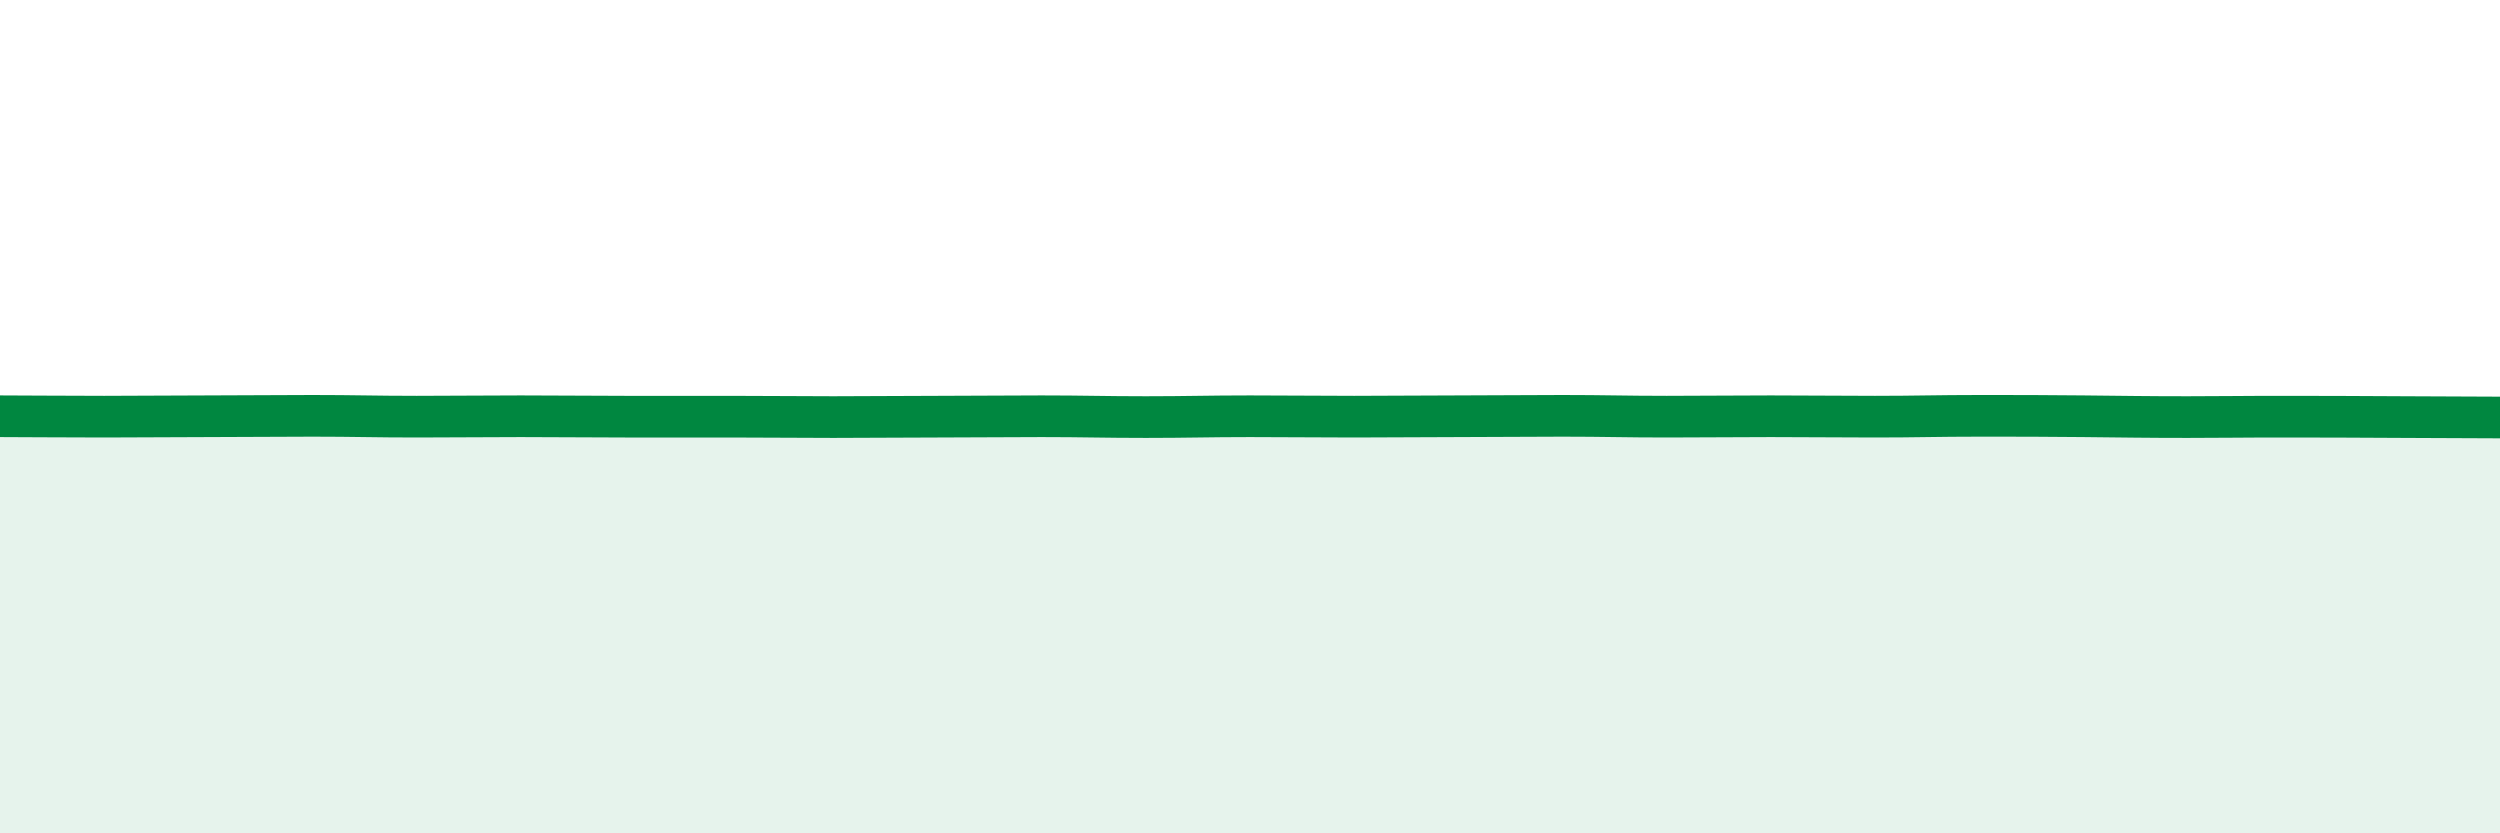
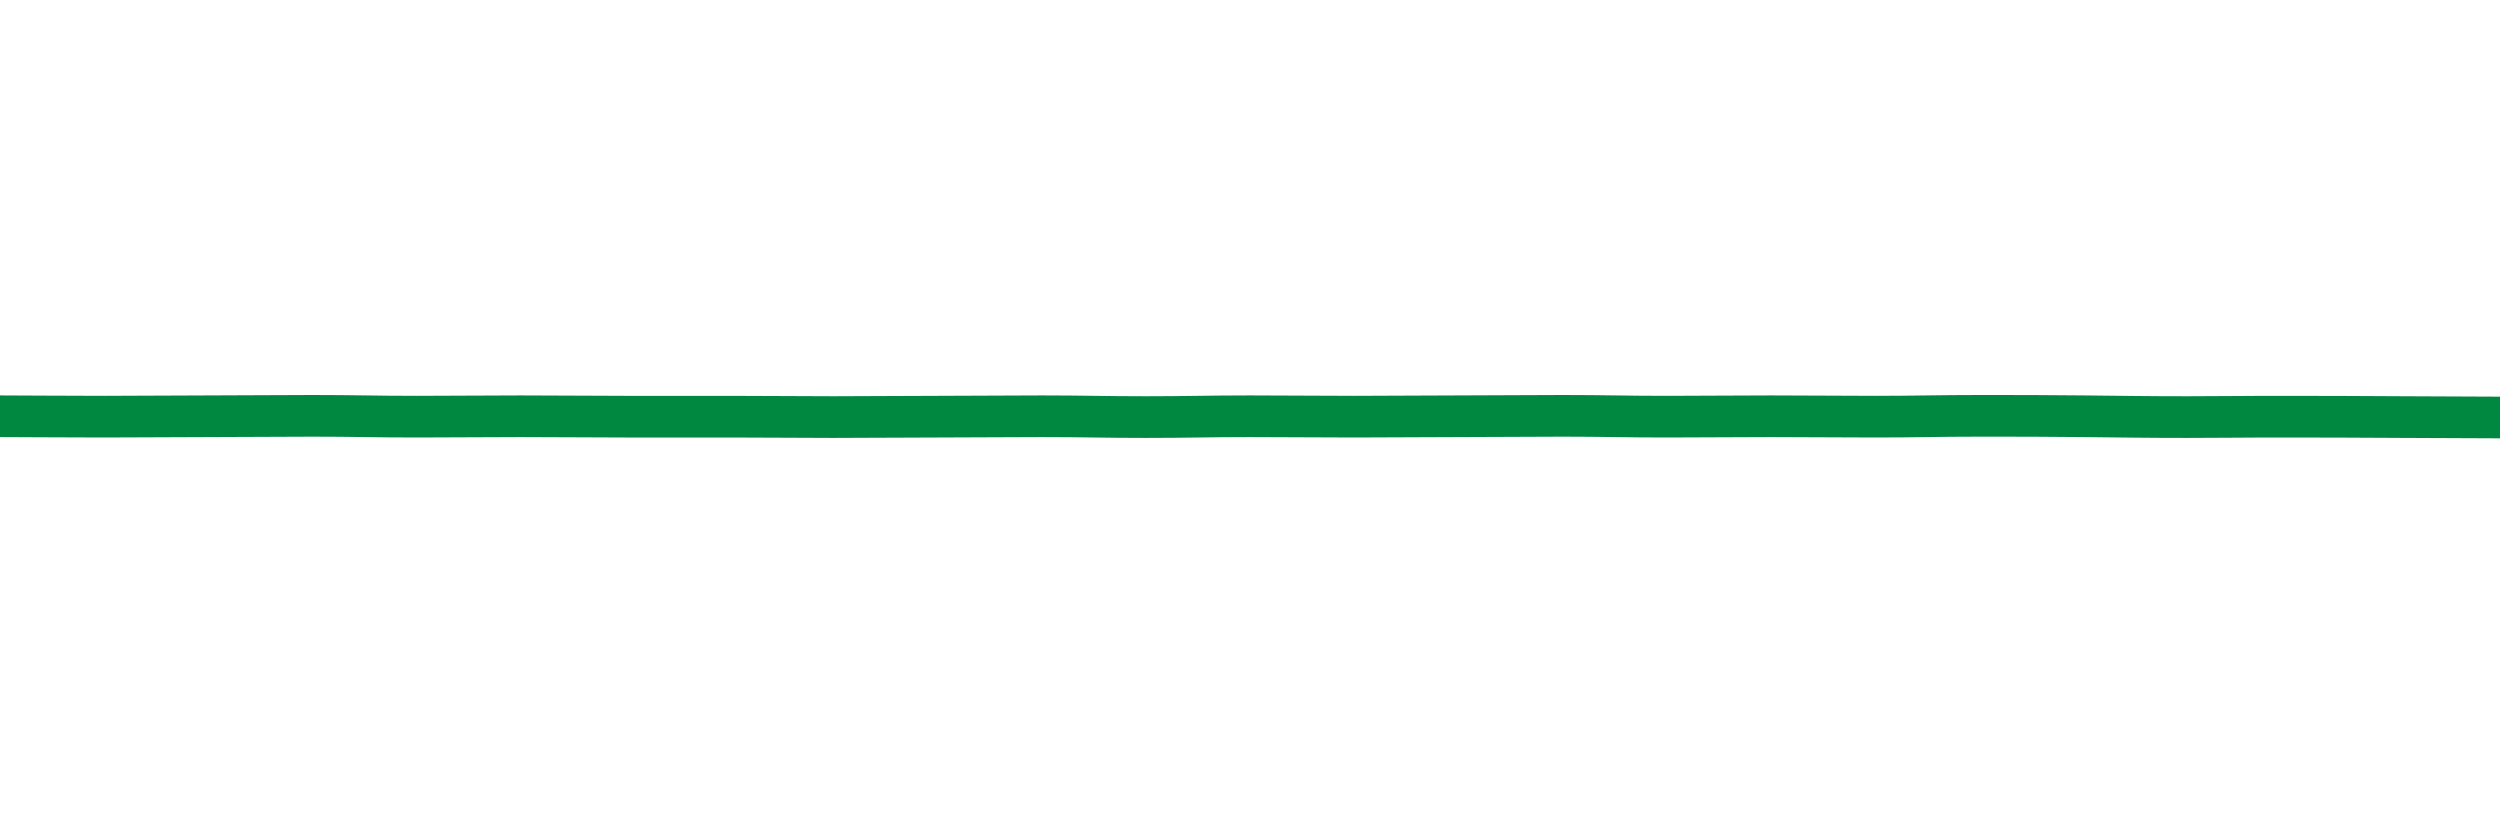
<svg xmlns="http://www.w3.org/2000/svg" width="60" height="20" viewBox="0 0 60 20">
-   <path d="M 0,9.99 C 0.5,9.99 1.5,10 2.5,10 C 3.5,10 4,9.99 5,9.99 C 6,9.99 6.5,9.98 7.5,9.98 C 8.5,9.98 9,10 10,10 C 11,10 11.5,9.99 12.5,9.99 C 13.5,9.99 14,10 15,10 C 16,10 16.5,10 17.5,10 C 18.5,10 19,10.01 20,10.01 C 21,10.01 21.5,10 22.5,10 C 23.5,10 24,9.99 25,9.99 C 26,9.99 26.5,10.01 27.5,10.01 C 28.5,10.01 29,9.99 30,9.99 C 31,9.99 31.5,10 32.5,10 C 33.5,10 34,9.99 35,9.99 C 36,9.99 36.5,9.98 37.5,9.98 C 38.5,9.98 39,10 40,10 C 41,10 41.5,9.99 42.5,9.99 C 43.5,9.99 44,10 45,10 C 46,10 46.5,9.98 47.5,9.98 C 48.5,9.98 49,9.98 50,9.99 C 51,10 51.5,10.01 52.5,10.01 C 53.5,10.01 53.5,10 55,10 C 56.5,10 59,10.02 60,10.02L60 20L0 20Z" fill="#008740" opacity="0.1" stroke-linecap="round" stroke-linejoin="round" />
  <path d="M 0,9.99 C 0.5,9.99 1.5,10 2.5,10 C 3.5,10 4,9.99 5,9.99 C 6,9.99 6.5,9.98 7.5,9.98 C 8.5,9.98 9,10 10,10 C 11,10 11.5,9.99 12.5,9.99 C 13.5,9.99 14,10 15,10 C 16,10 16.5,10 17.5,10 C 18.5,10 19,10.01 20,10.01 C 21,10.01 21.5,10 22.5,10 C 23.5,10 24,9.99 25,9.99 C 26,9.99 26.5,10.01 27.5,10.01 C 28.5,10.01 29,9.99 30,9.99 C 31,9.99 31.5,10 32.5,10 C 33.5,10 34,9.99 35,9.99 C 36,9.99 36.5,9.98 37.5,9.98 C 38.5,9.98 39,10 40,10 C 41,10 41.5,9.99 42.5,9.99 C 43.5,9.99 44,10 45,10 C 46,10 46.5,9.98 47.5,9.98 C 48.5,9.98 49,9.98 50,9.99 C 51,10 51.5,10.01 52.5,10.01 C 53.5,10.01 53.5,10 55,10 C 56.5,10 59,10.02 60,10.02" stroke="#008740" stroke-width="1" fill="none" stroke-linecap="round" stroke-linejoin="round" />
</svg>